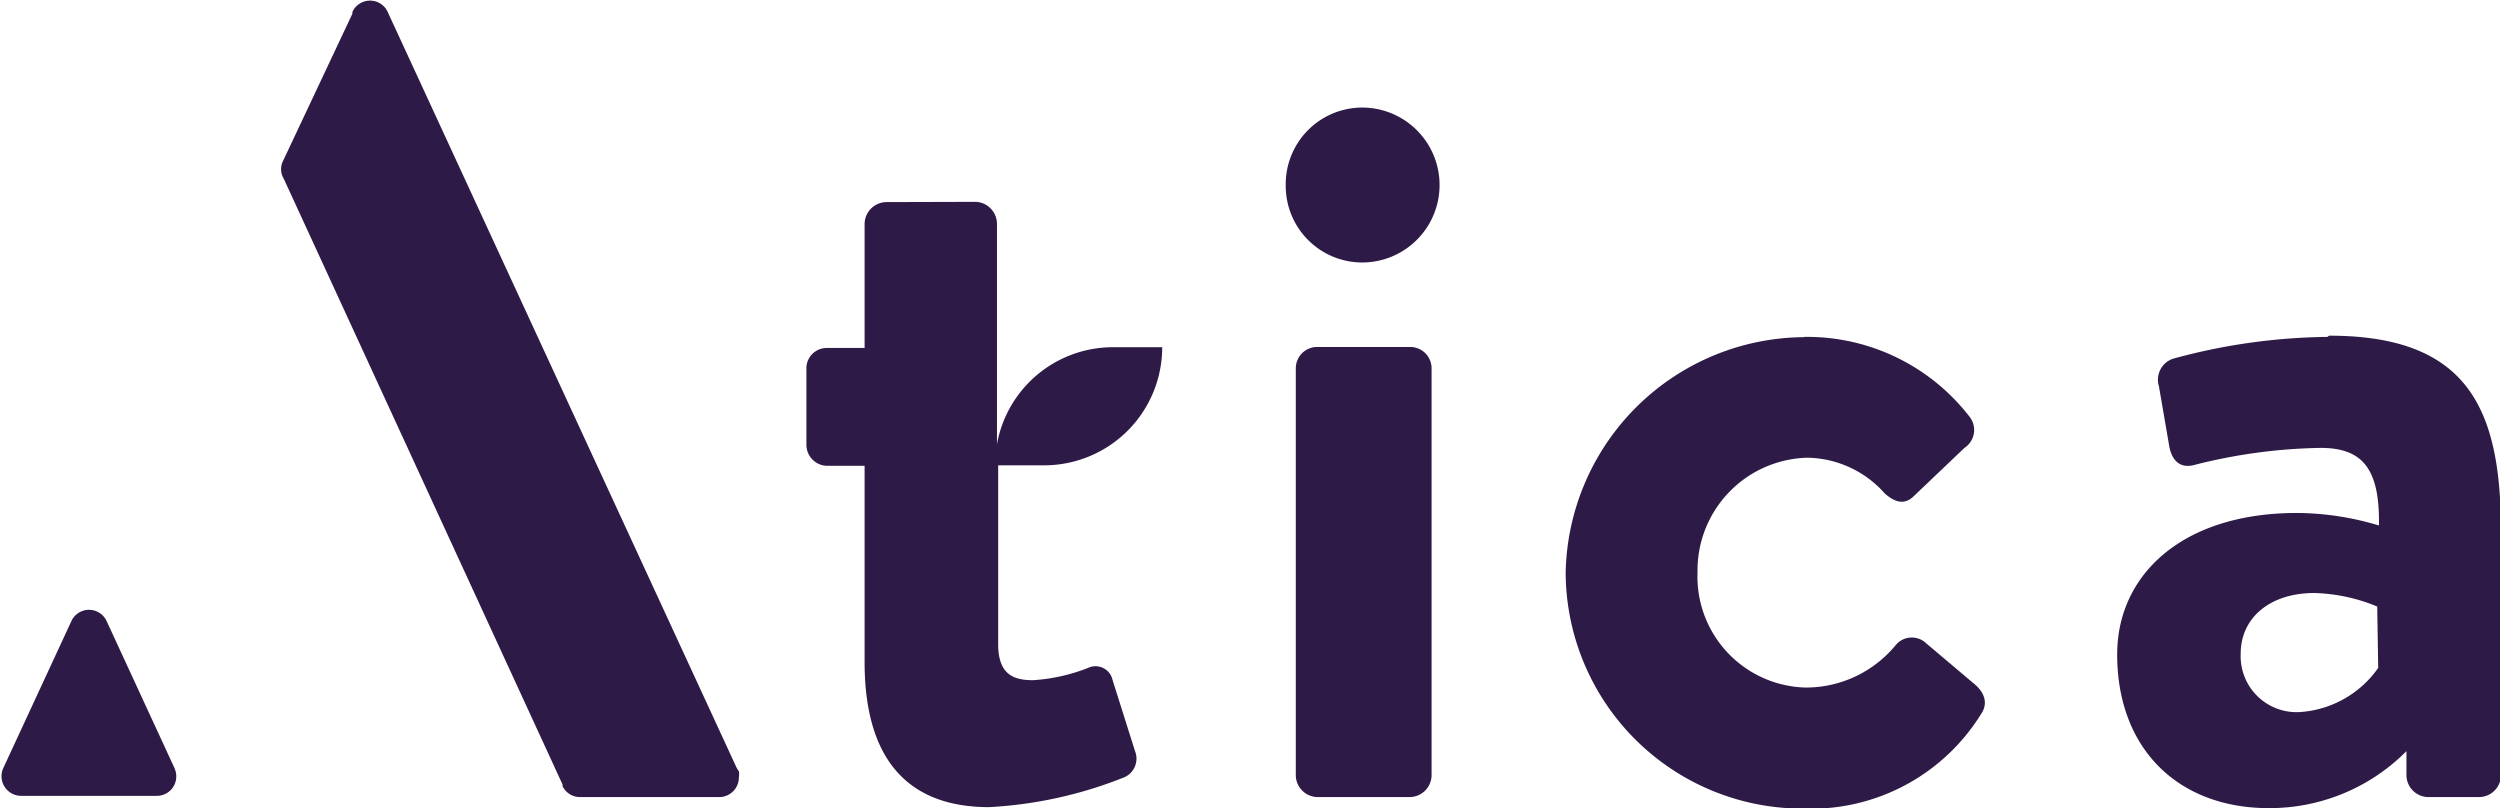
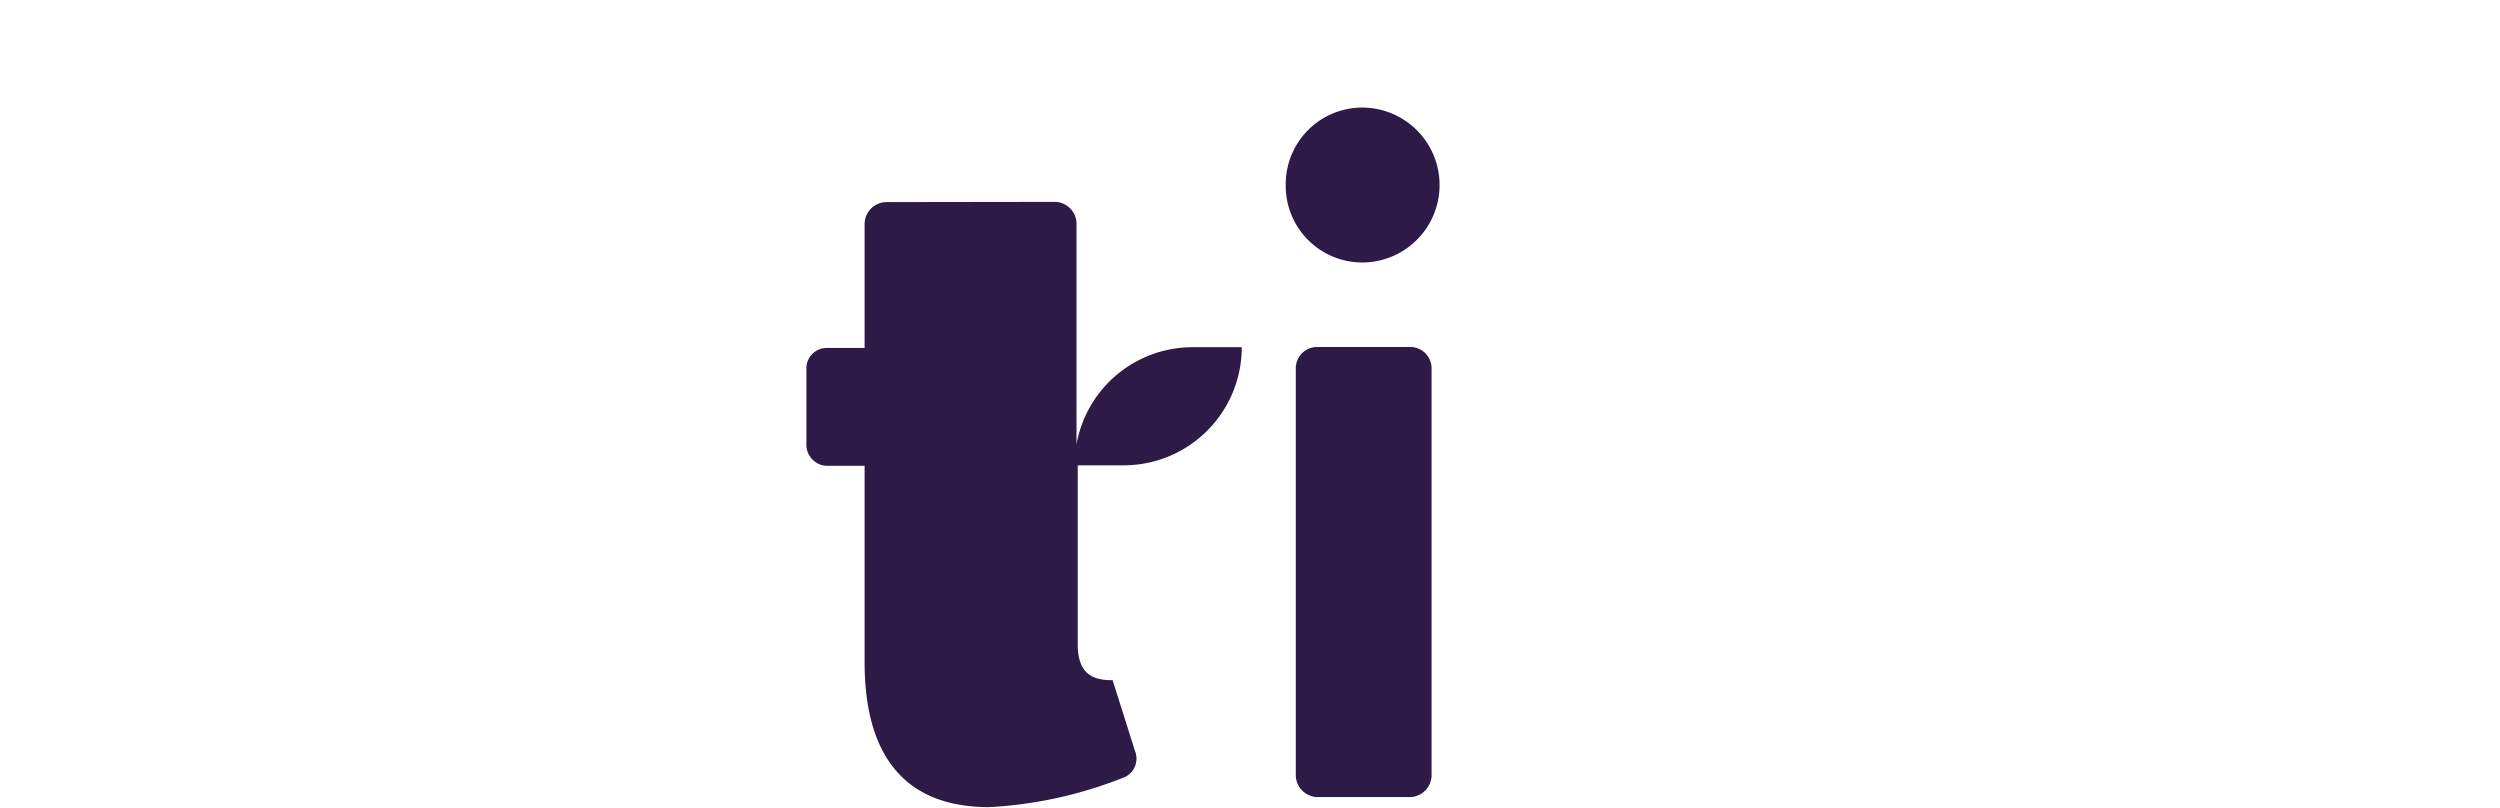
<svg xmlns="http://www.w3.org/2000/svg" viewBox="0 0 101.81 32.92">
  <defs>
    <style>.cls-1{fill:#2e1a46;}</style>
  </defs>
  <title>Asset 54</title>
  <g id="Layer_2" data-name="Layer 2">
    <g id="UI">
-       <path class="cls-1" d="M36.08,8.23a.9.9,0,0,0-.87.87v5.07H33.66a.83.83,0,0,0-.82.87v3.06a.86.86,0,0,0,.82.87h1.55v8c0,3.7,1.55,5.9,5.07,5.9a17.24,17.24,0,0,0,5.44-1.19.83.83,0,0,0,.5-1.1l-.91-2.88a.71.71,0,0,0-1-.5,7.36,7.36,0,0,1-2.24.5c-.73,0-1.42-.18-1.42-1.46V18.95h1.88a4.81,4.81,0,0,0,4.8-4.81h-2a4.8,4.8,0,0,0-4.73,3.95v-9a.9.9,0,0,0-.87-.87Z" />
+       <path class="cls-1" d="M36.08,8.23a.9.9,0,0,0-.87.87v5.07H33.66a.83.83,0,0,0-.82.87v3.06a.86.86,0,0,0,.82.87h1.55v8c0,3.7,1.55,5.9,5.07,5.9a17.24,17.24,0,0,0,5.44-1.19.83.83,0,0,0,.5-1.1l-.91-2.88c-.73,0-1.42-.18-1.42-1.46V18.95h1.88a4.81,4.81,0,0,0,4.8-4.81h-2a4.8,4.8,0,0,0-4.73,3.95v-9a.9.9,0,0,0-.87-.87Z" />
      <path class="cls-1" d="M52.36,7.53a3.12,3.12,0,0,1,3.11-3.15,3.15,3.15,0,1,1,0,6.31,3.12,3.12,0,0,1-3.11-3.15M52.77,15a.87.87,0,0,1,.87-.87h3.79a.87.87,0,0,1,.87.87V31.59a.9.9,0,0,1-.87.87H53.64a.9.9,0,0,1-.87-.87Z" />
-       <path class="cls-1" d="M73.46,13.72A8.36,8.36,0,0,1,80.23,17,.87.87,0,0,1,80,18.24l-2.1,2c-.41.37-.82.14-1.14-.14a4.3,4.3,0,0,0-3.15-1.46,4.59,4.59,0,0,0-4.48,4.66A4.52,4.52,0,0,0,73.55,28a4.74,4.74,0,0,0,3.66-1.74.85.85,0,0,1,1.14-.14l2,1.69c.46.36.64.82.32,1.28a8.15,8.15,0,0,1-7.22,3.84,9.65,9.65,0,0,1-9.69-9.6,9.78,9.78,0,0,1,9.74-9.6" />
-       <path class="cls-1" d="M94.78,13.72a24.67,24.67,0,0,0-6.22.87.9.9,0,0,0-.64,1.14l.41,2.38c.09.59.41,1,1.05.82a22.09,22.09,0,0,1,5.12-.69c1.69,0,2.42.82,2.38,3.16a11.71,11.71,0,0,0-3.34-.51c-4.67,0-7.32,2.52-7.32,5.76,0,3.88,2.52,6.26,6.17,6.26A7.85,7.85,0,0,0,98,30.59v1a.9.9,0,0,0,.87.87h2.11a.9.9,0,0,0,.87-.87V21.67c0-5-1.32-8-7-8m2,13.53A4.23,4.23,0,0,1,93.63,29a2.28,2.28,0,0,1-2.38-2.38c0-1.46,1.19-2.47,3-2.47a7.16,7.16,0,0,1,2.56.55Z" />
-       <path class="cls-1" d="M30.08,31.4,30,31.27,15.79.49h0a.79.79,0,0,0-1.44,0l0,.07L11.5,6.61v0a.77.77,0,0,0,0,.56l.07.14L22.91,31.95l0,.07a.79.79,0,0,0,.71.44h5.67a.8.8,0,0,0,.8-.8.77.77,0,0,0,0-.26" />
-       <path class="cls-1" d="M7.12,31.37l0-.06-2.77-6v0a.79.79,0,0,0-1.45,0v0l-2.78,6v0a.8.8,0,0,0,.74,1.1H6.38a.79.79,0,0,0,.74-1.09" />
    </g>
  </g>
</svg>